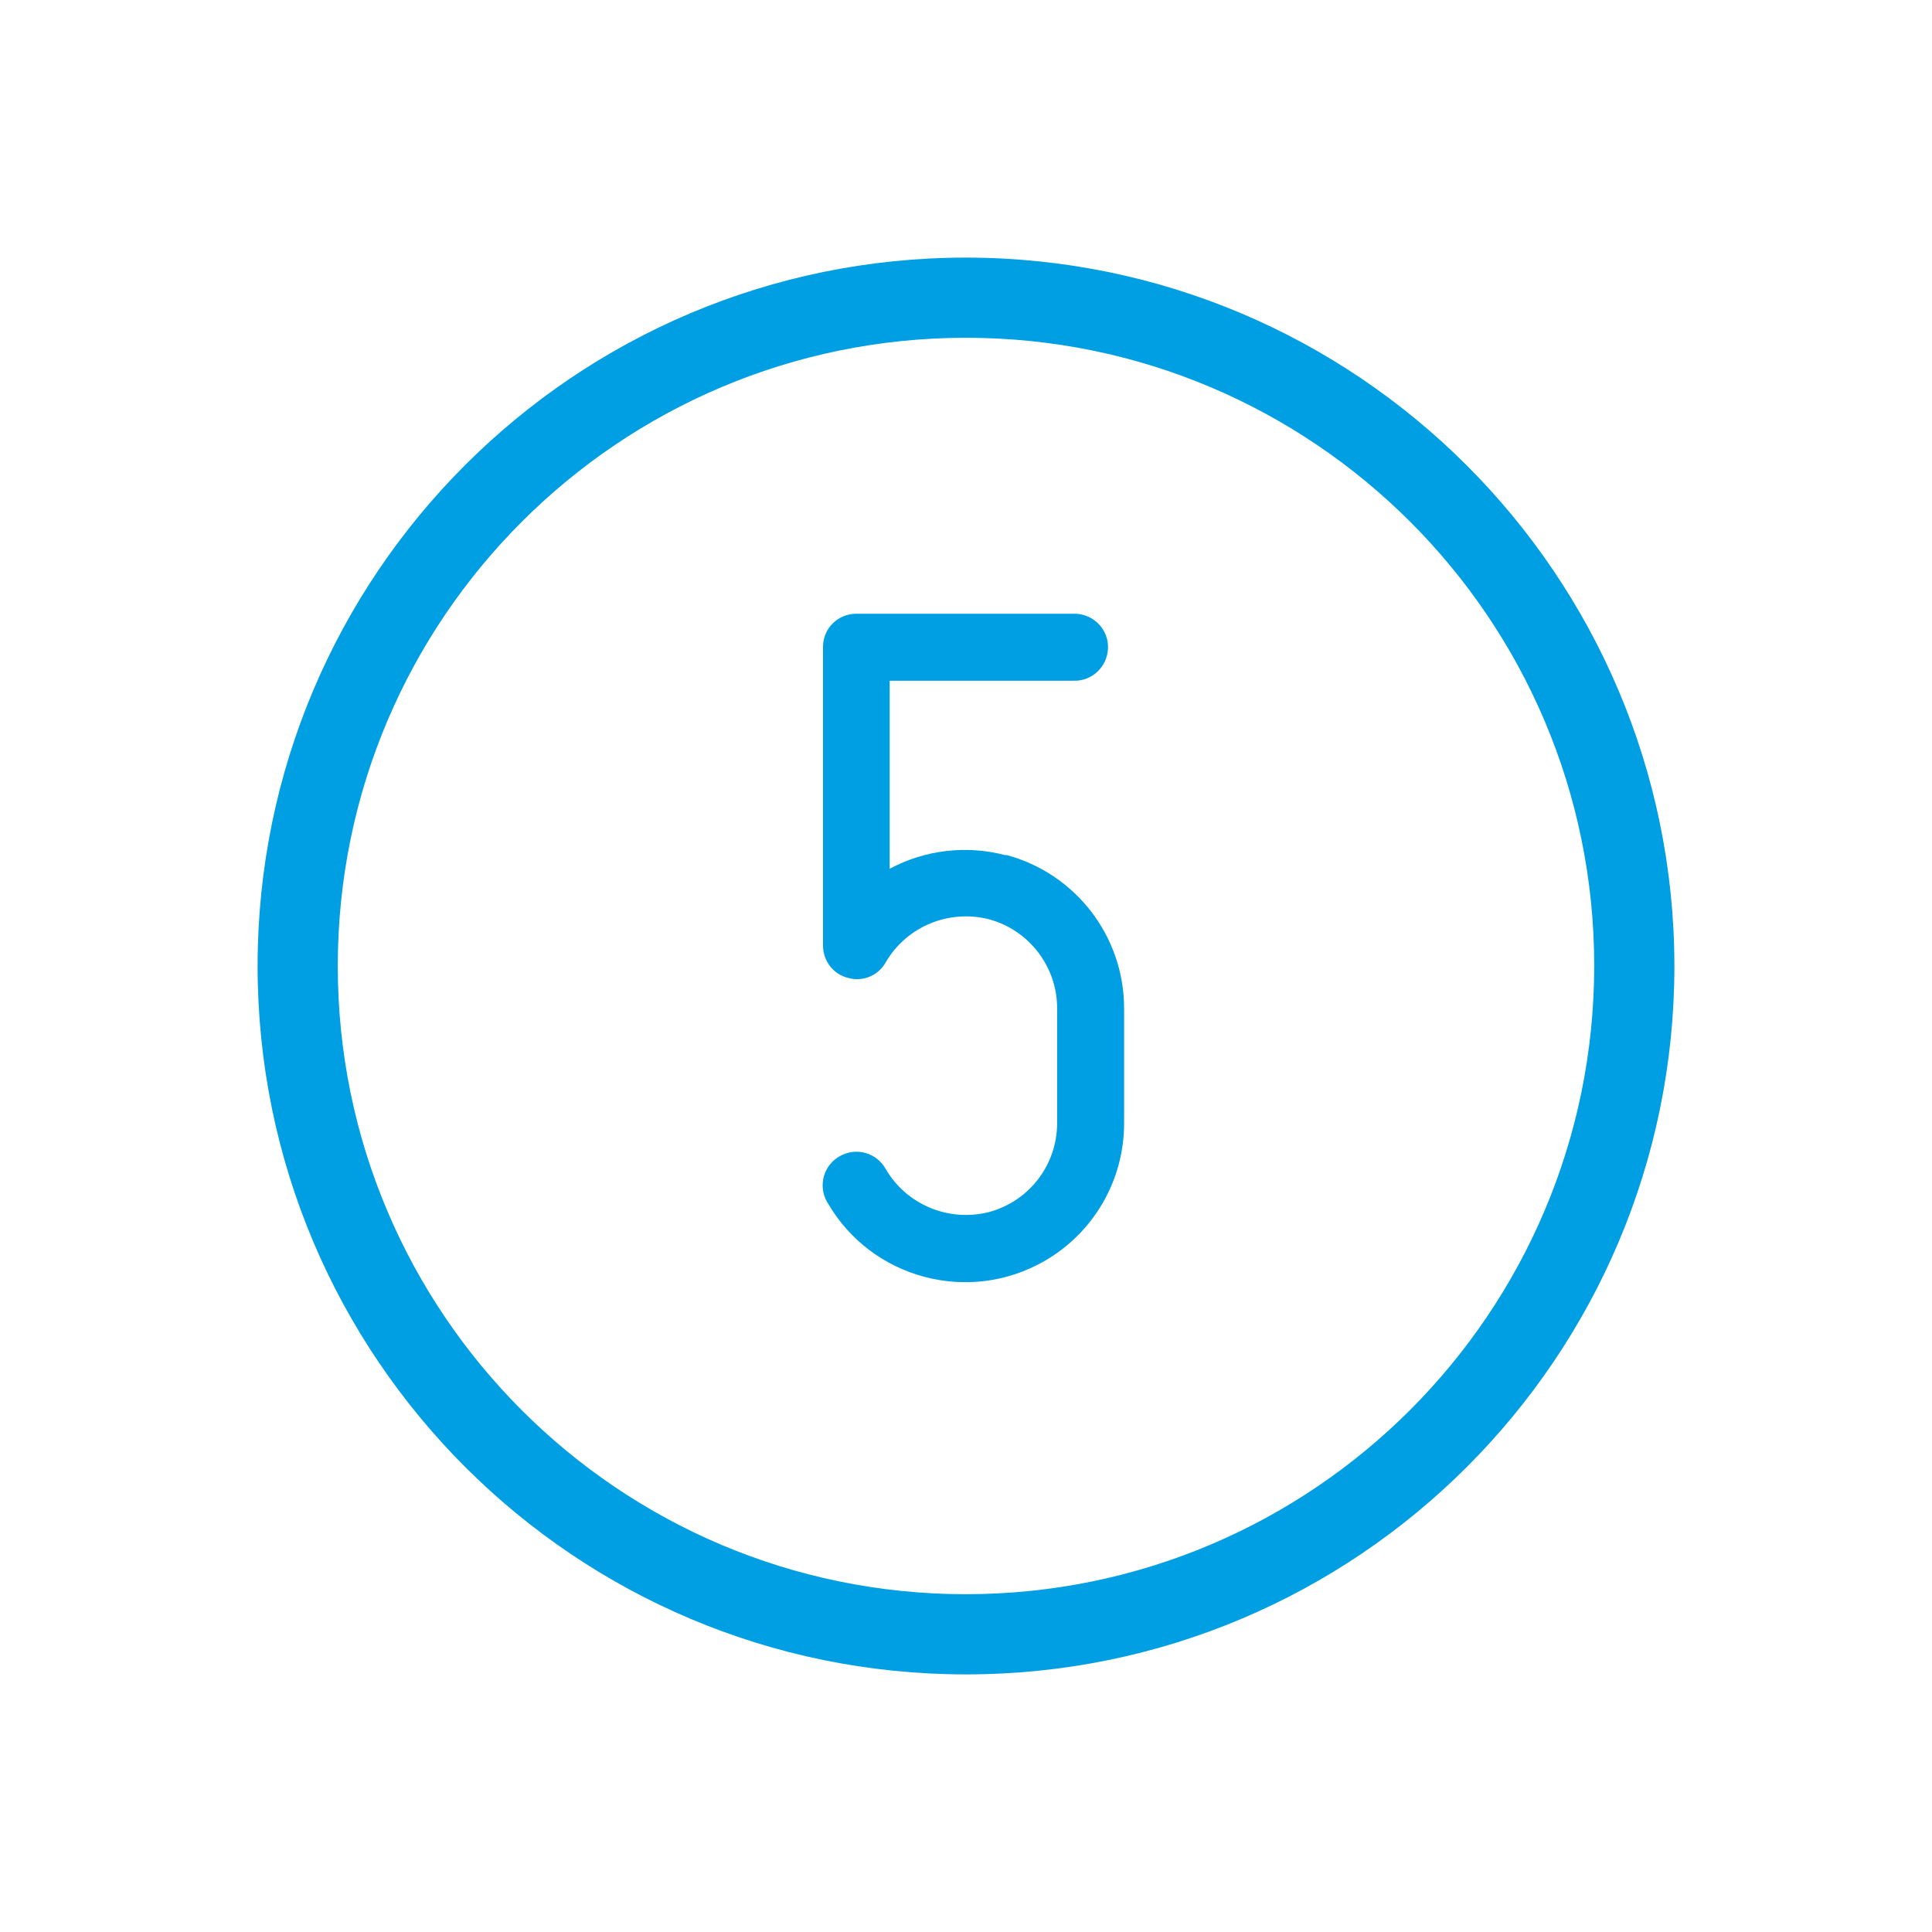
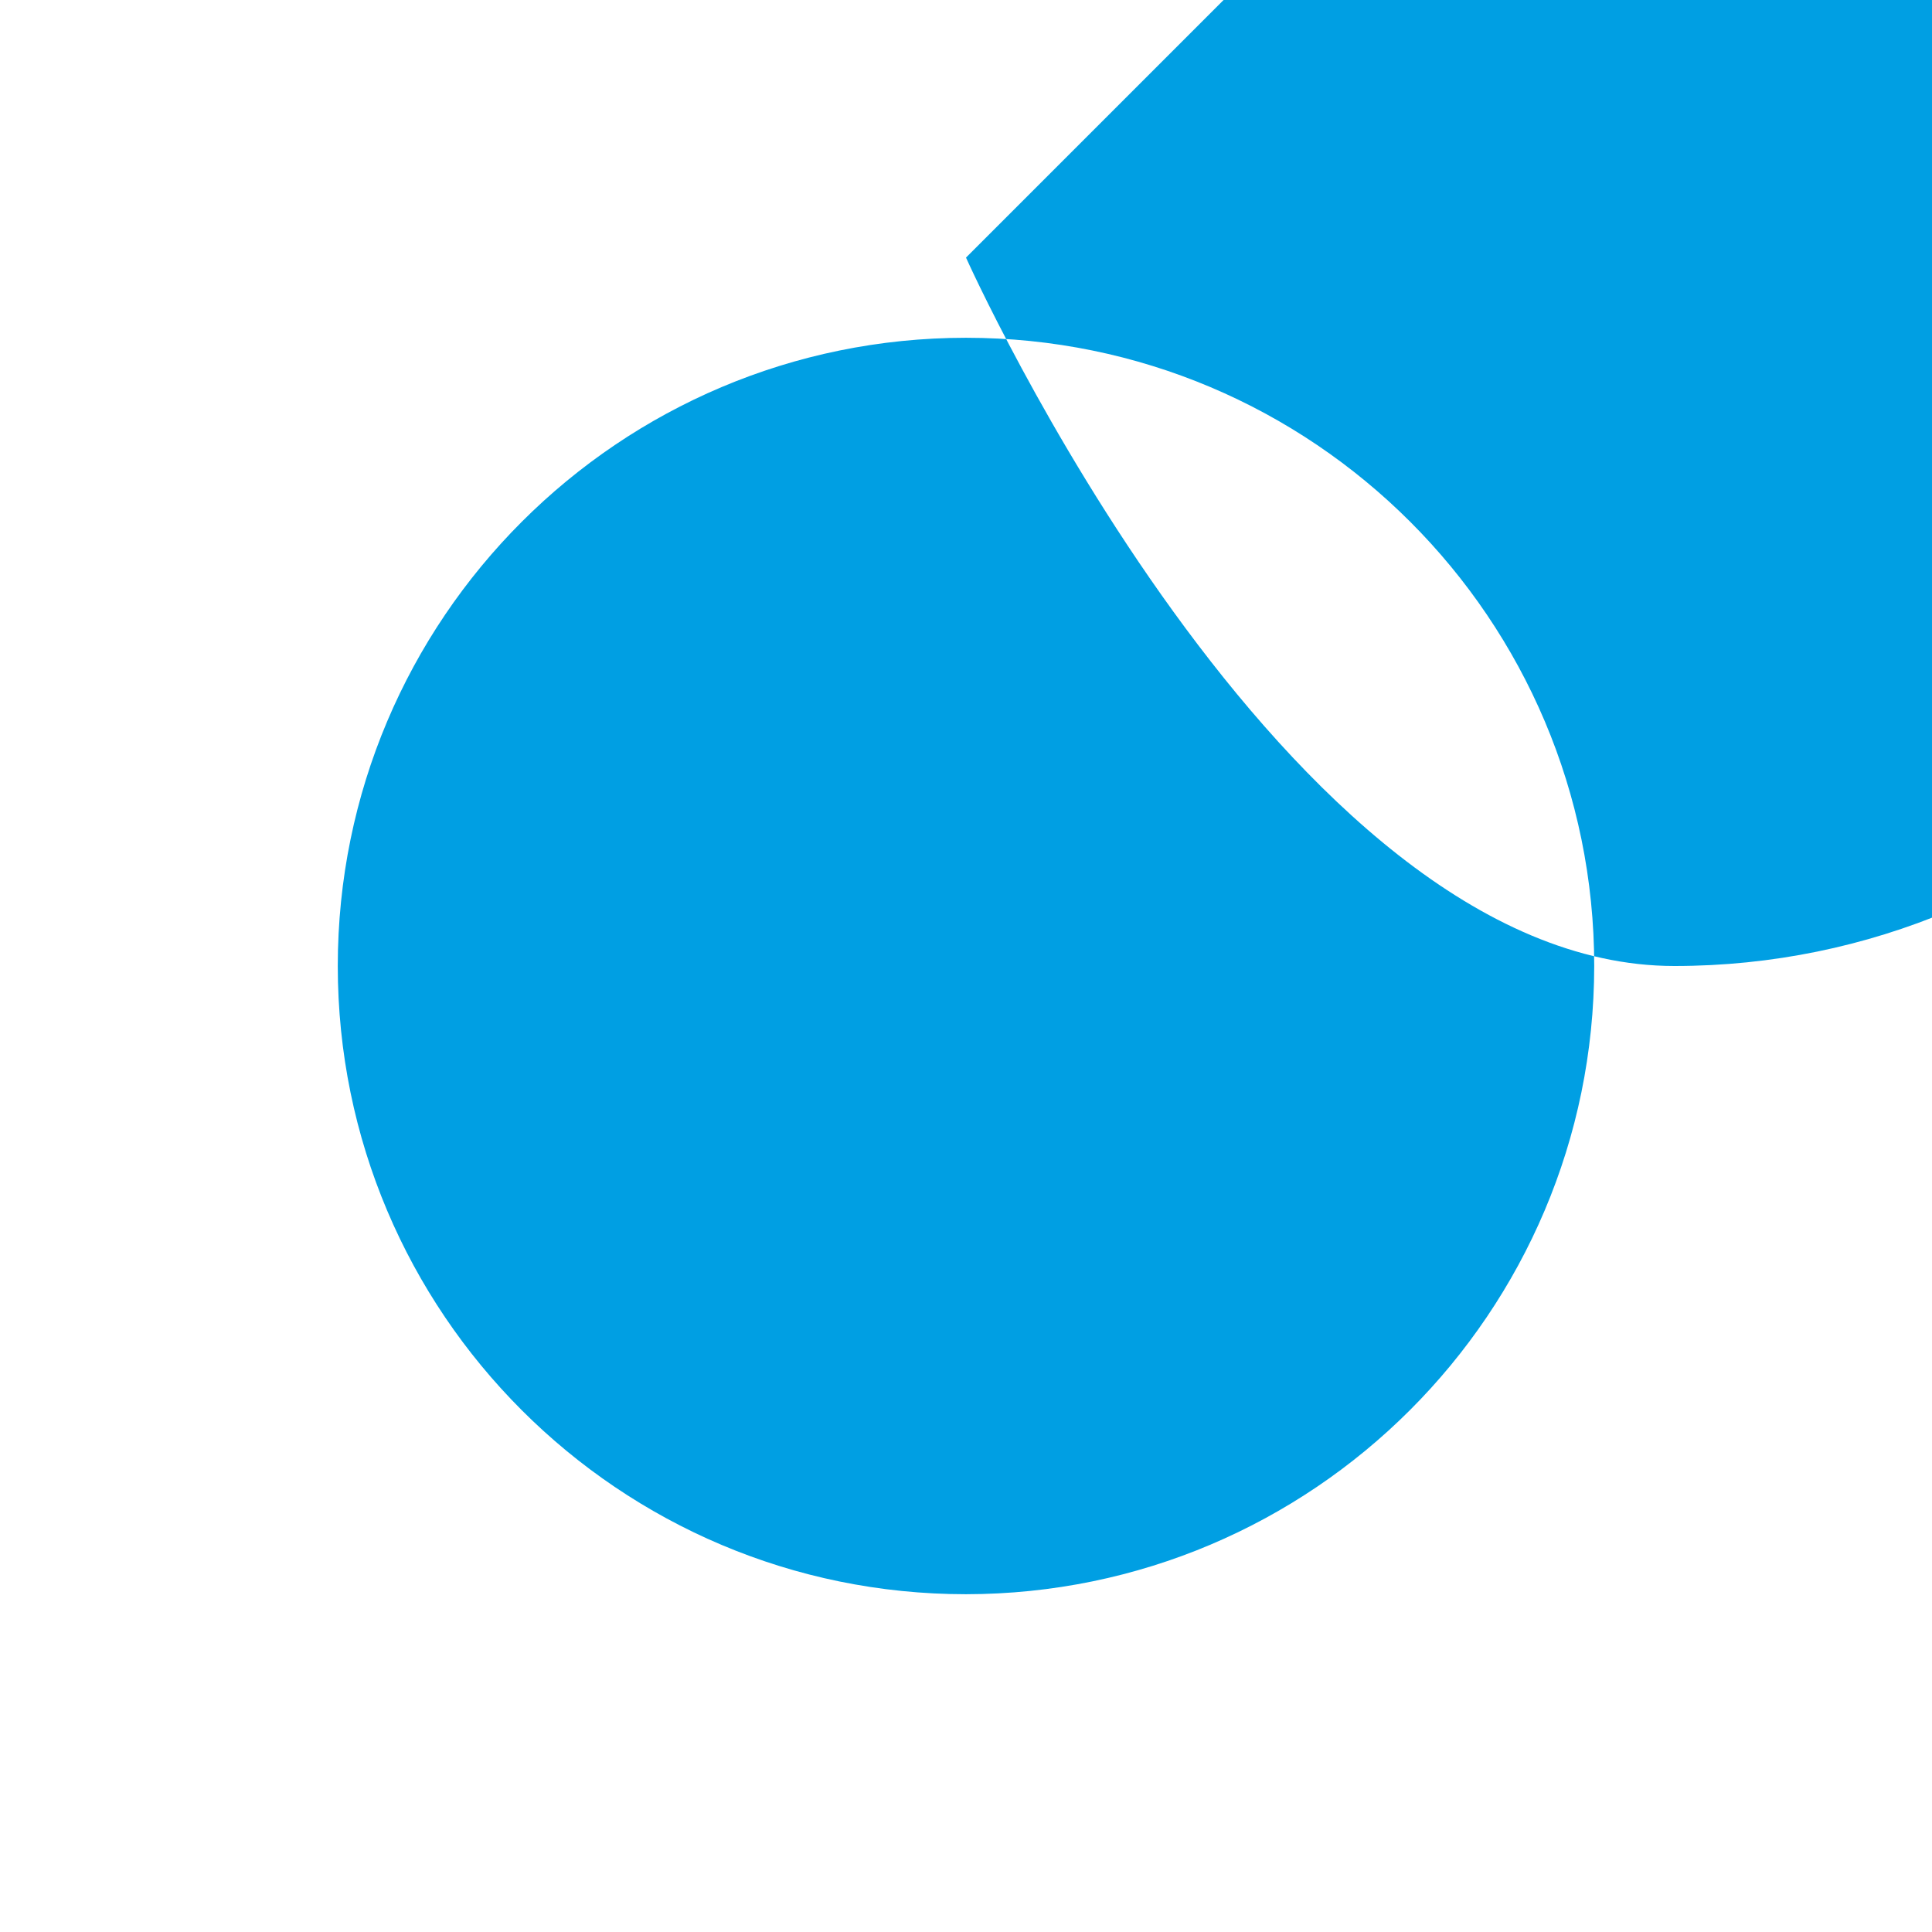
<svg xmlns="http://www.w3.org/2000/svg" id="Calque_1" data-name="Calque 1" viewBox="0 0 60 60">
  <defs>
    <style>      .cls-1 {        fill: none;      }      .cls-1, .cls-2 {        stroke-width: 0px;      }      .cls-2 {        fill: #009fe3;      }    </style>
  </defs>
  <rect class="cls-1" y="0" width="60" height="60" />
  <g id="Groupe_192" data-name="Groupe 192">
-     <path id="Tracé_233" data-name="Tracé 233" class="cls-2" d="M30,8c-12.15,0-22,9.85-22,22s9.85,22,22,22,22-9.85,22-22c-.01-12.14-9.86-21.99-22-22M30,49.51c-10.77,0-19.51-8.73-19.51-19.51S19.23,10.49,30,10.49s19.51,8.73,19.51,19.51h0c-.01,10.77-8.74,19.5-19.51,19.51" />
-     <path id="Tracé_234" data-name="Tracé 234" class="cls-2" d="M31.23,26.56c-1.21-.32-2.5-.17-3.6.42v-5.84h5.71c.57.02,1.05-.43,1.07-1.01.02-.57-.43-1.05-1.01-1.07-.02,0-.04,0-.06,0h-6.74c-.57,0-1.03.44-1.04,1.01,0,0,0,.02,0,.03v9.27c0,.47.32.89.78,1,.45.13.94-.07,1.17-.49.65-1.11,1.96-1.65,3.21-1.33,1.24.34,2.11,1.47,2.11,2.76v3.57c0,1.29-.86,2.42-2.11,2.76-1.25.32-2.56-.22-3.21-1.33-.28-.51-.91-.69-1.42-.41-.51.28-.69.91-.41,1.42,0,0,.01.02.02.03,1.36,2.36,4.38,3.17,6.74,1.81,1.53-.88,2.47-2.51,2.47-4.27v-3.57c0-2.24-1.5-4.19-3.66-4.77" />
+     <path id="Tracé_233" data-name="Tracé 233" class="cls-2" d="M30,8s9.85,22,22,22,22-9.85,22-22c-.01-12.14-9.86-21.99-22-22M30,49.51c-10.77,0-19.51-8.73-19.51-19.51S19.23,10.49,30,10.49s19.51,8.73,19.51,19.51h0c-.01,10.77-8.74,19.5-19.51,19.51" />
  </g>
</svg>